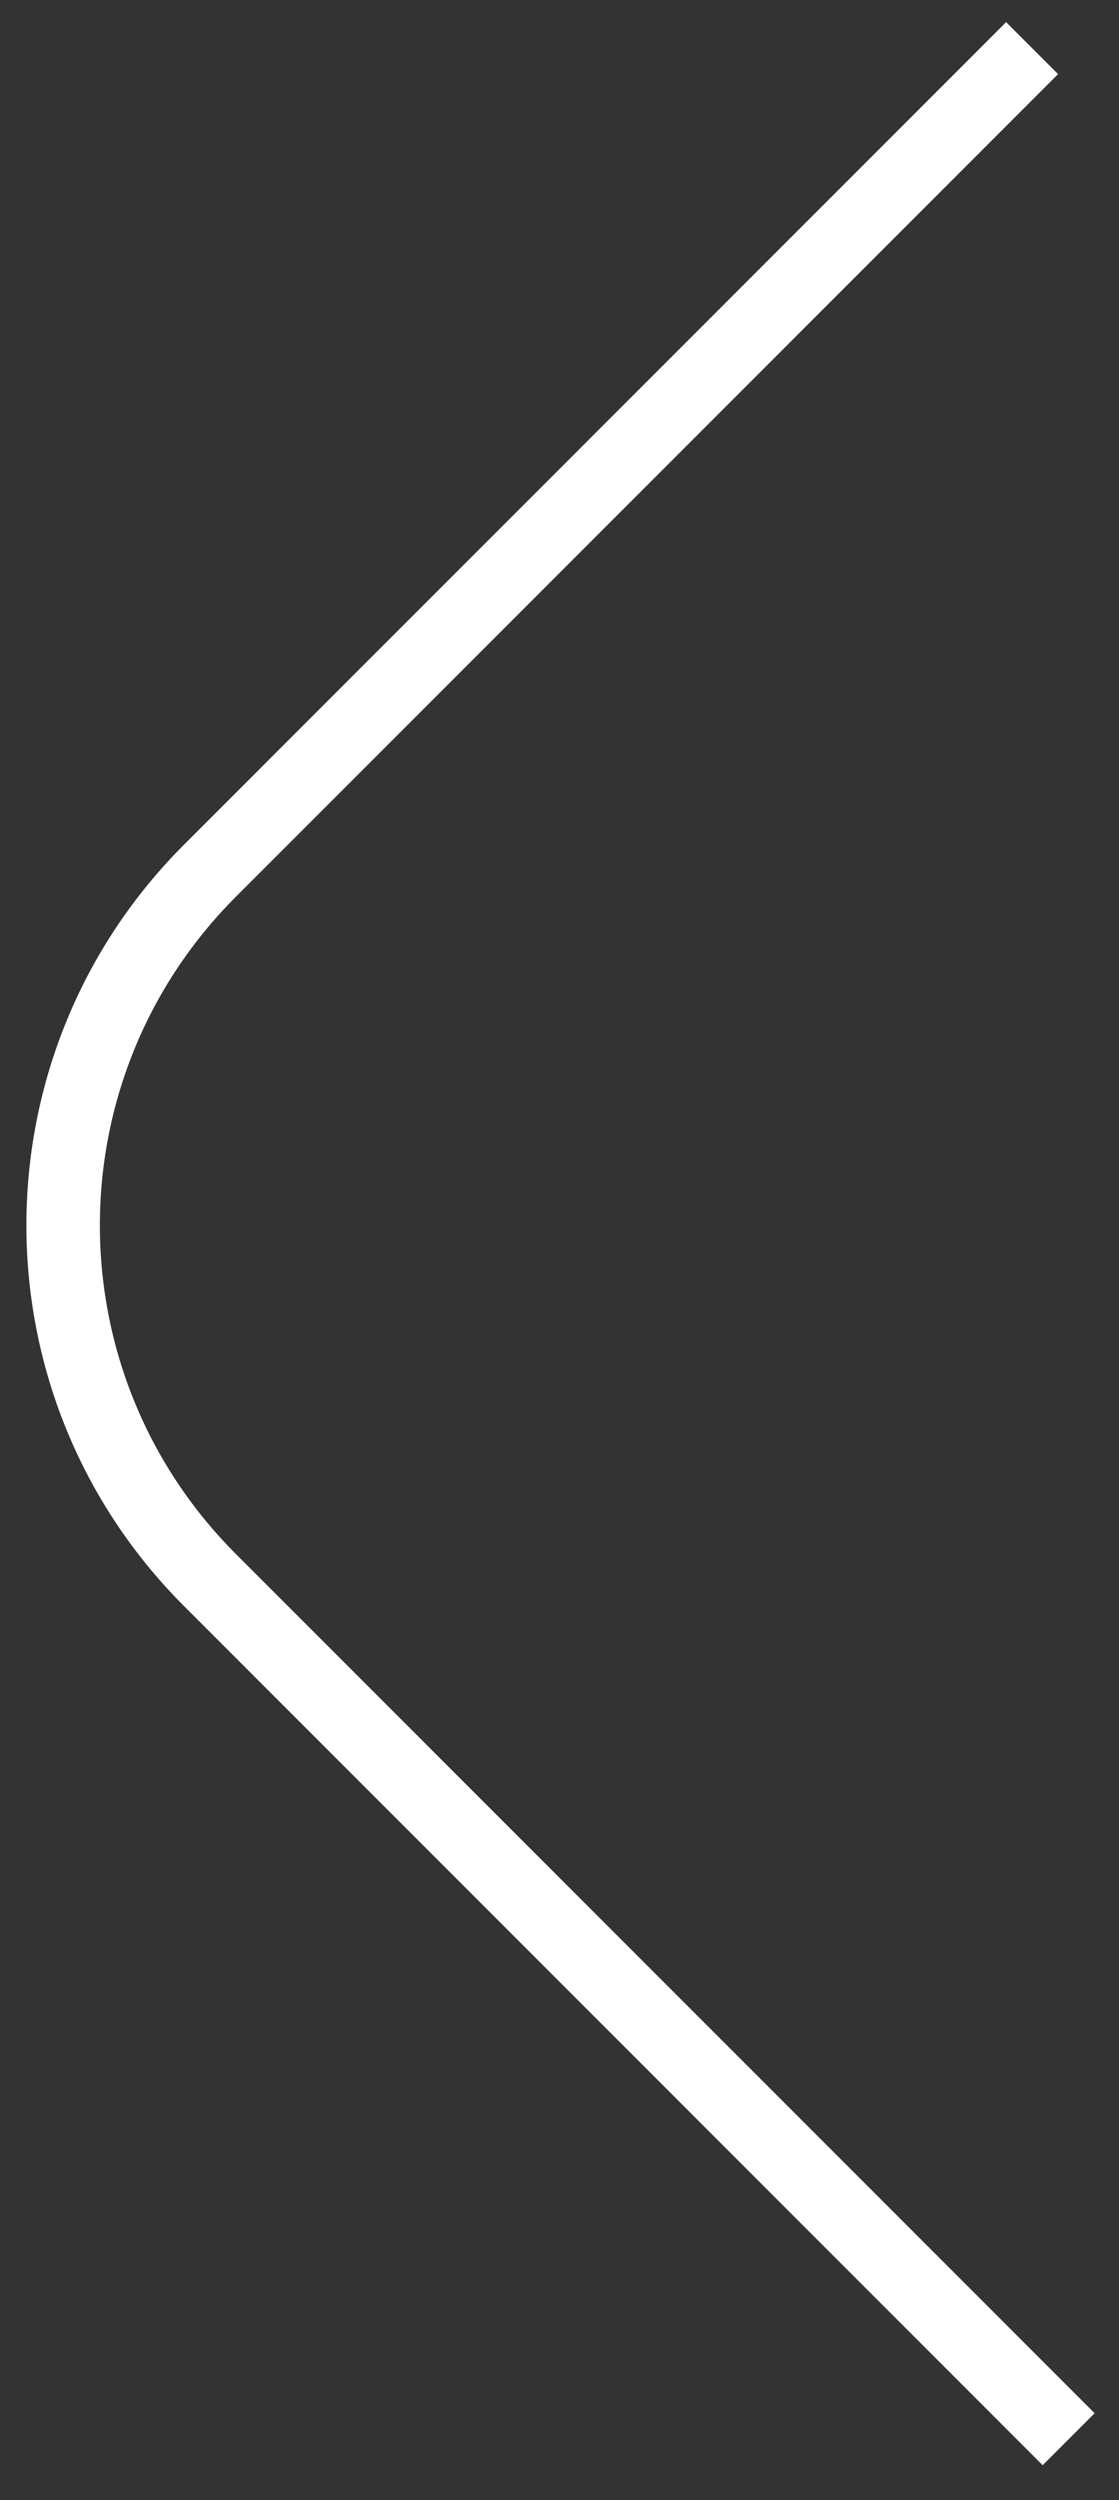
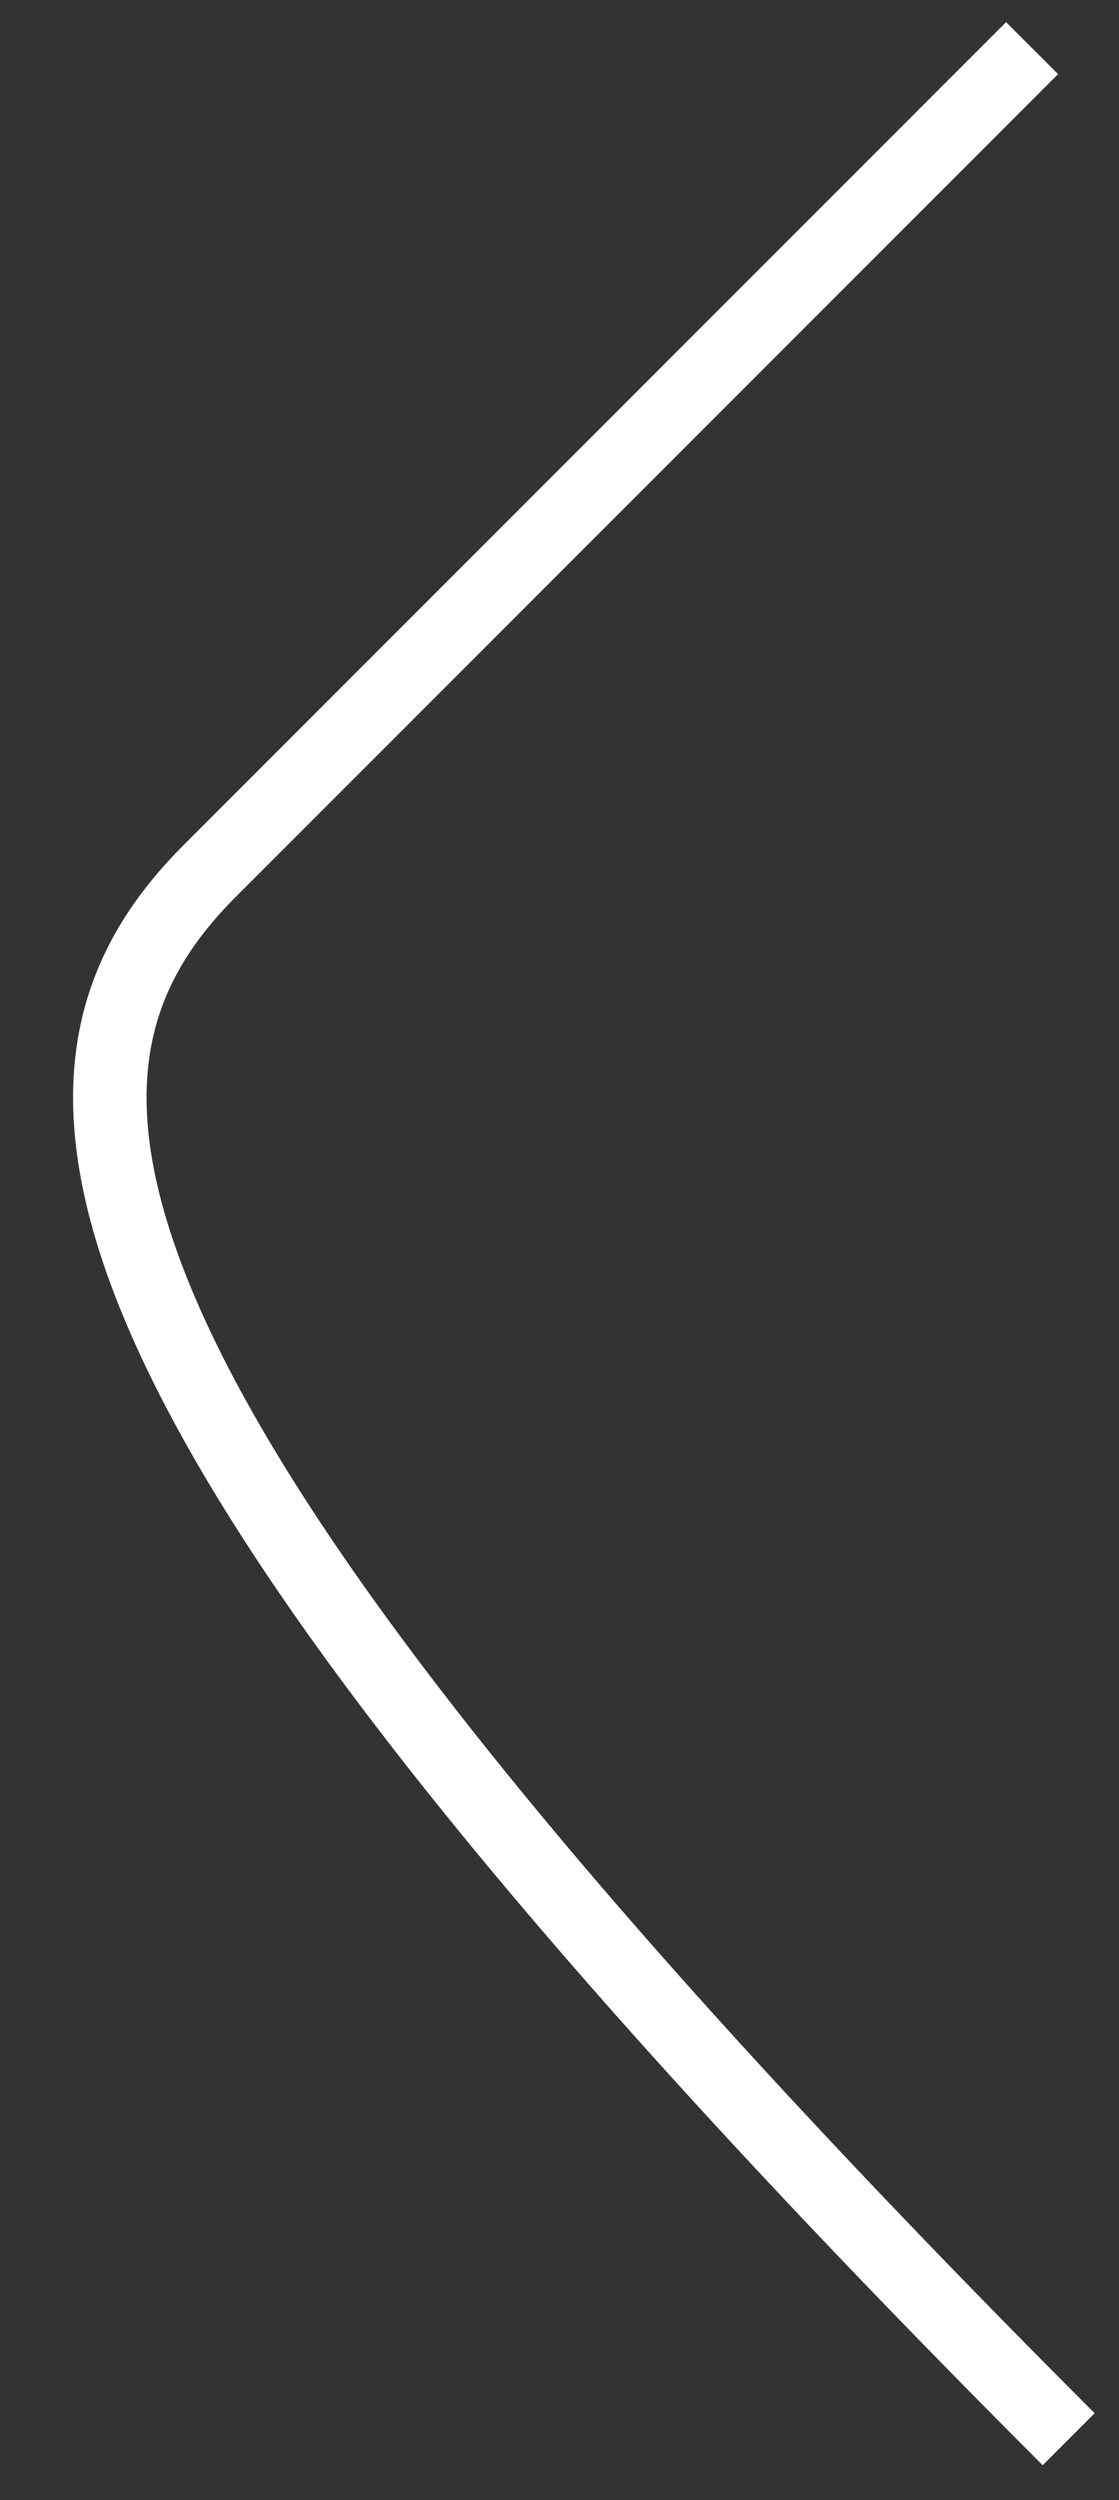
<svg xmlns="http://www.w3.org/2000/svg" width="30" height="67" viewBox="0 0 30 67" fill="none">
  <rect x="0" y="0" width="30" height="67" fill="#333333" stroke="none" />
-   <path d="M28.65 65.367L5.63 42.344C0.38 37.094 0.38 28.583 5.63 23.332L27.67 1.29" stroke="white" stroke-width="1.97" stroke-miterlimit="10" />
+   <path d="M28.65 65.367C0.38 37.094 0.38 28.583 5.63 23.332L27.67 1.29" stroke="white" stroke-width="1.97" stroke-miterlimit="10" />
</svg>